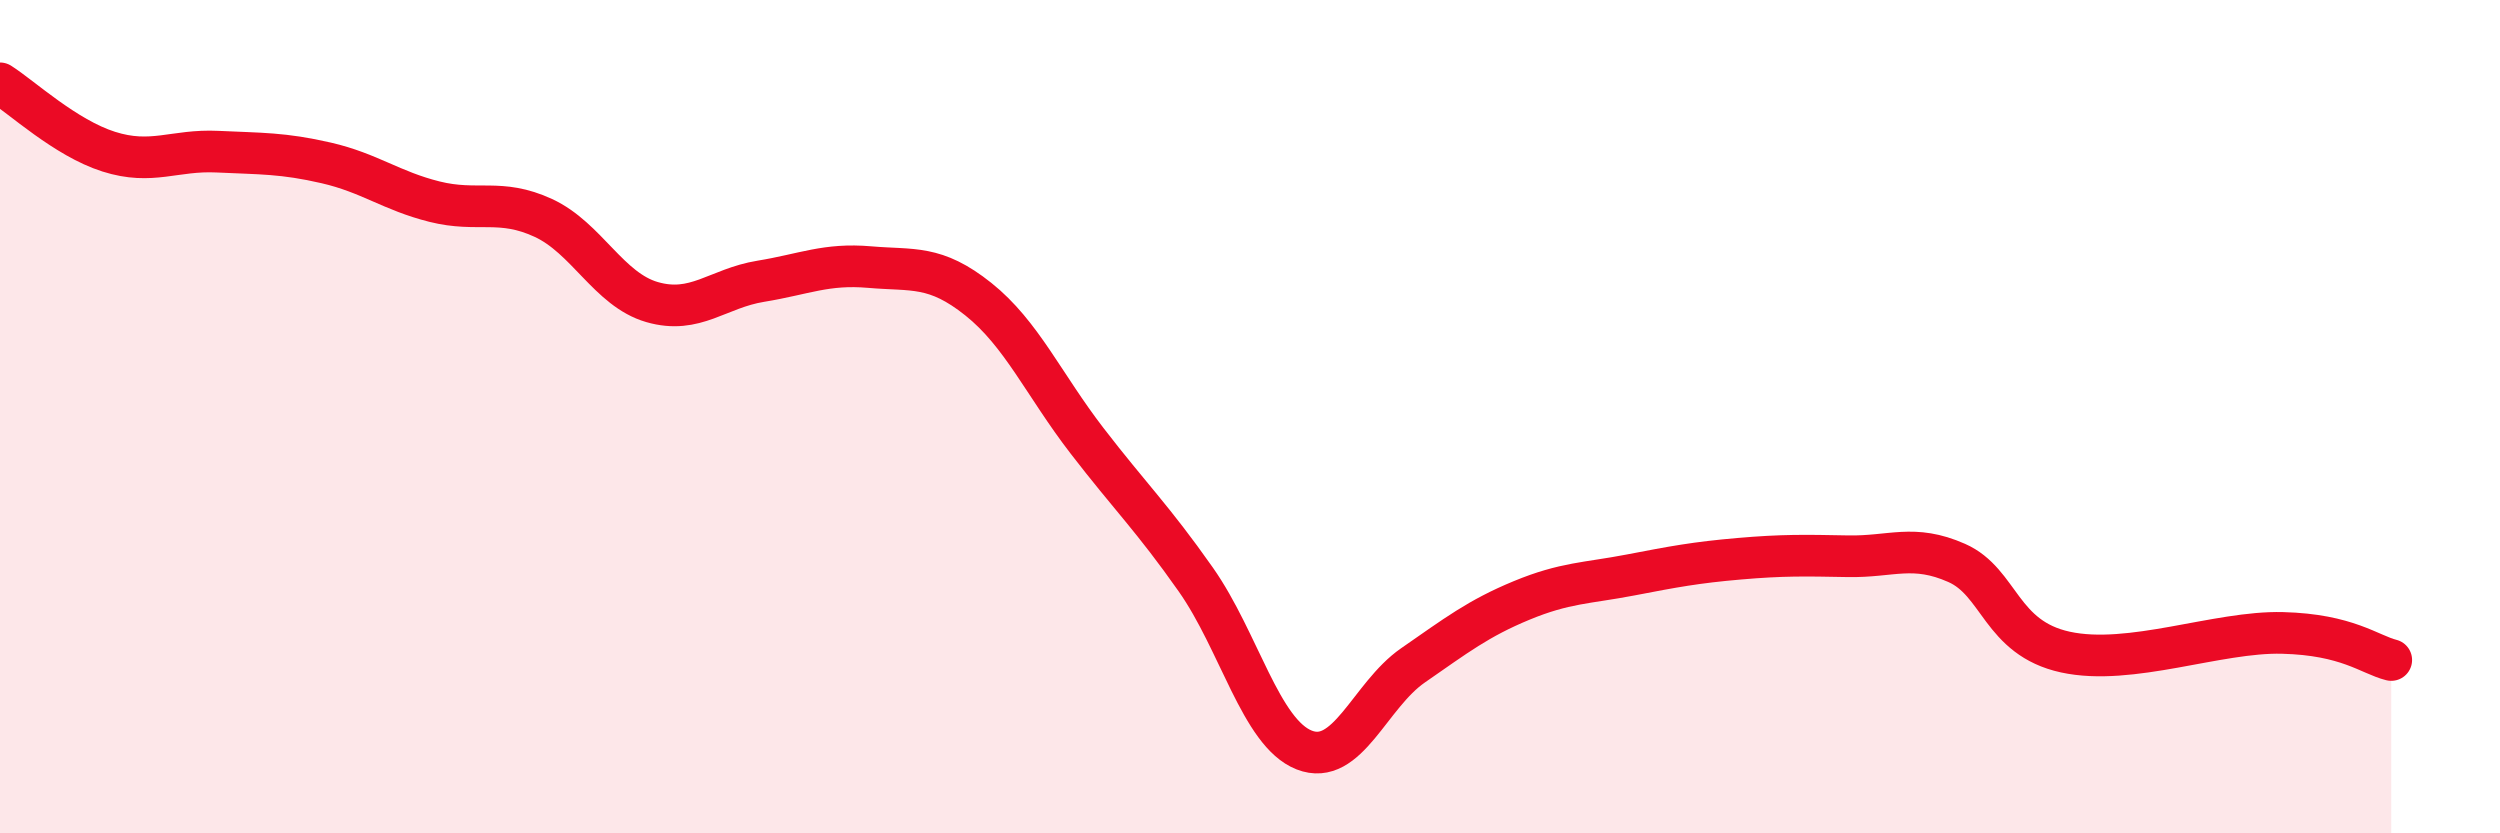
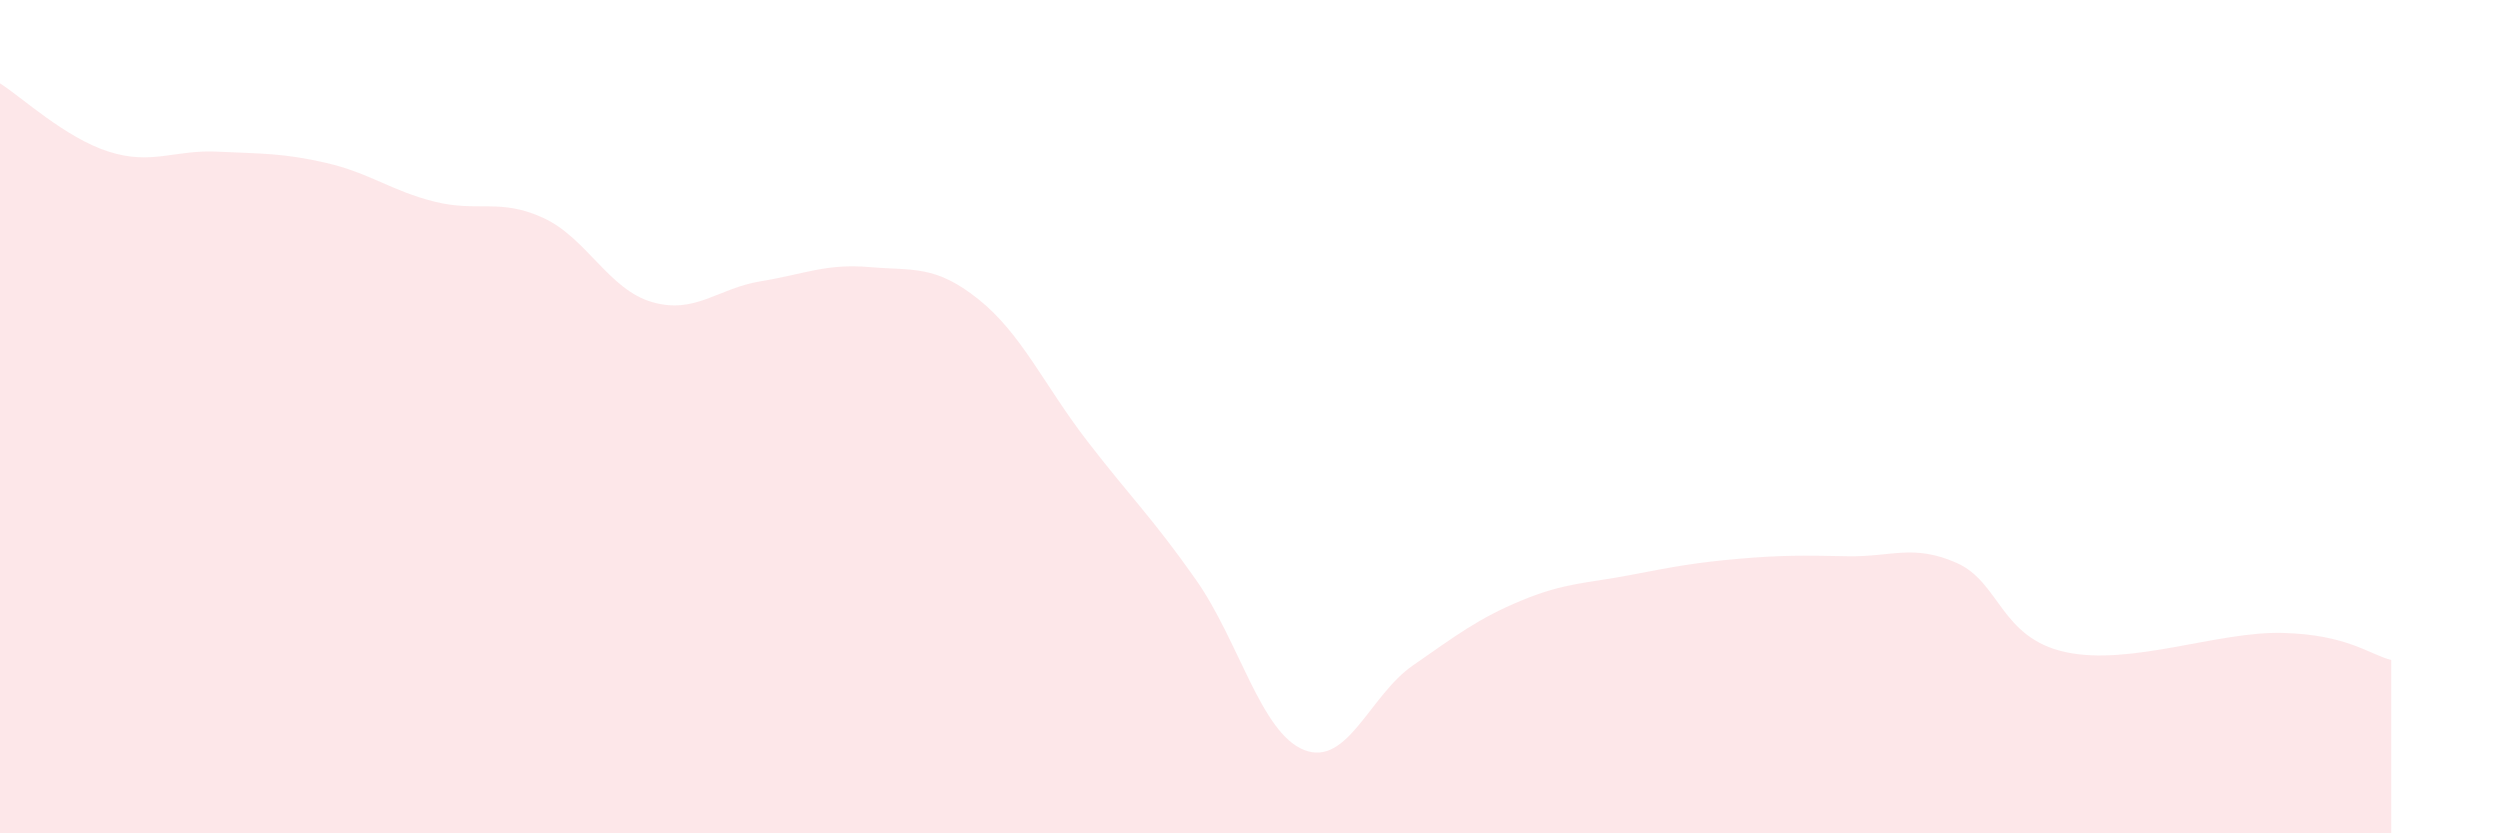
<svg xmlns="http://www.w3.org/2000/svg" width="60" height="20" viewBox="0 0 60 20">
  <path d="M 0,2 C 0.52,2.33 1.57,3.31 2.61,3.64 C 3.65,3.97 4.18,3.59 5.22,3.64 C 6.26,3.69 6.79,3.67 7.83,3.91 C 8.87,4.15 9.39,4.58 10.43,4.84 C 11.47,5.1 12,4.75 13.04,5.23 C 14.08,5.71 14.61,6.95 15.65,7.25 C 16.69,7.55 17.22,6.92 18.26,6.75 C 19.3,6.58 19.83,6.32 20.87,6.41 C 21.91,6.5 22.44,6.35 23.48,7.18 C 24.52,8.01 25.05,9.23 26.09,10.58 C 27.13,11.93 27.66,12.43 28.7,13.91 C 29.74,15.39 30.26,17.59 31.3,18 C 32.34,18.41 32.87,16.69 33.91,15.97 C 34.95,15.25 35.48,14.84 36.52,14.41 C 37.56,13.98 38.09,14 39.13,13.8 C 40.17,13.6 40.7,13.5 41.74,13.41 C 42.78,13.32 43.31,13.33 44.35,13.35 C 45.39,13.37 45.92,13.05 46.96,13.51 C 48,13.97 48.01,15.31 49.57,15.65 C 51.13,15.99 53.22,15.15 54.78,15.19 C 56.34,15.23 56.87,15.71 57.39,15.84L57.39 20L0 20Z" fill="#EB0A25" opacity="0.1" stroke-linecap="round" stroke-linejoin="round" />
-   <path d="M 0,2 C 0.52,2.33 1.57,3.31 2.61,3.64 C 3.65,3.97 4.18,3.59 5.22,3.64 C 6.26,3.69 6.79,3.67 7.83,3.91 C 8.87,4.15 9.39,4.58 10.43,4.84 C 11.47,5.1 12,4.75 13.04,5.23 C 14.08,5.71 14.61,6.95 15.65,7.25 C 16.69,7.55 17.22,6.92 18.26,6.75 C 19.3,6.58 19.83,6.32 20.87,6.41 C 21.91,6.5 22.44,6.35 23.48,7.18 C 24.52,8.01 25.05,9.23 26.09,10.58 C 27.13,11.93 27.66,12.43 28.7,13.91 C 29.74,15.39 30.26,17.59 31.3,18 C 32.34,18.41 32.87,16.69 33.91,15.97 C 34.95,15.25 35.48,14.84 36.52,14.41 C 37.56,13.98 38.09,14 39.13,13.8 C 40.17,13.6 40.7,13.5 41.74,13.41 C 42.78,13.32 43.31,13.33 44.35,13.35 C 45.39,13.37 45.92,13.05 46.96,13.51 C 48,13.97 48.01,15.31 49.57,15.65 C 51.13,15.99 53.22,15.15 54.78,15.19 C 56.34,15.23 56.87,15.71 57.39,15.84" stroke="#EB0A25" stroke-width="1" fill="none" stroke-linecap="round" stroke-linejoin="round" />
</svg>